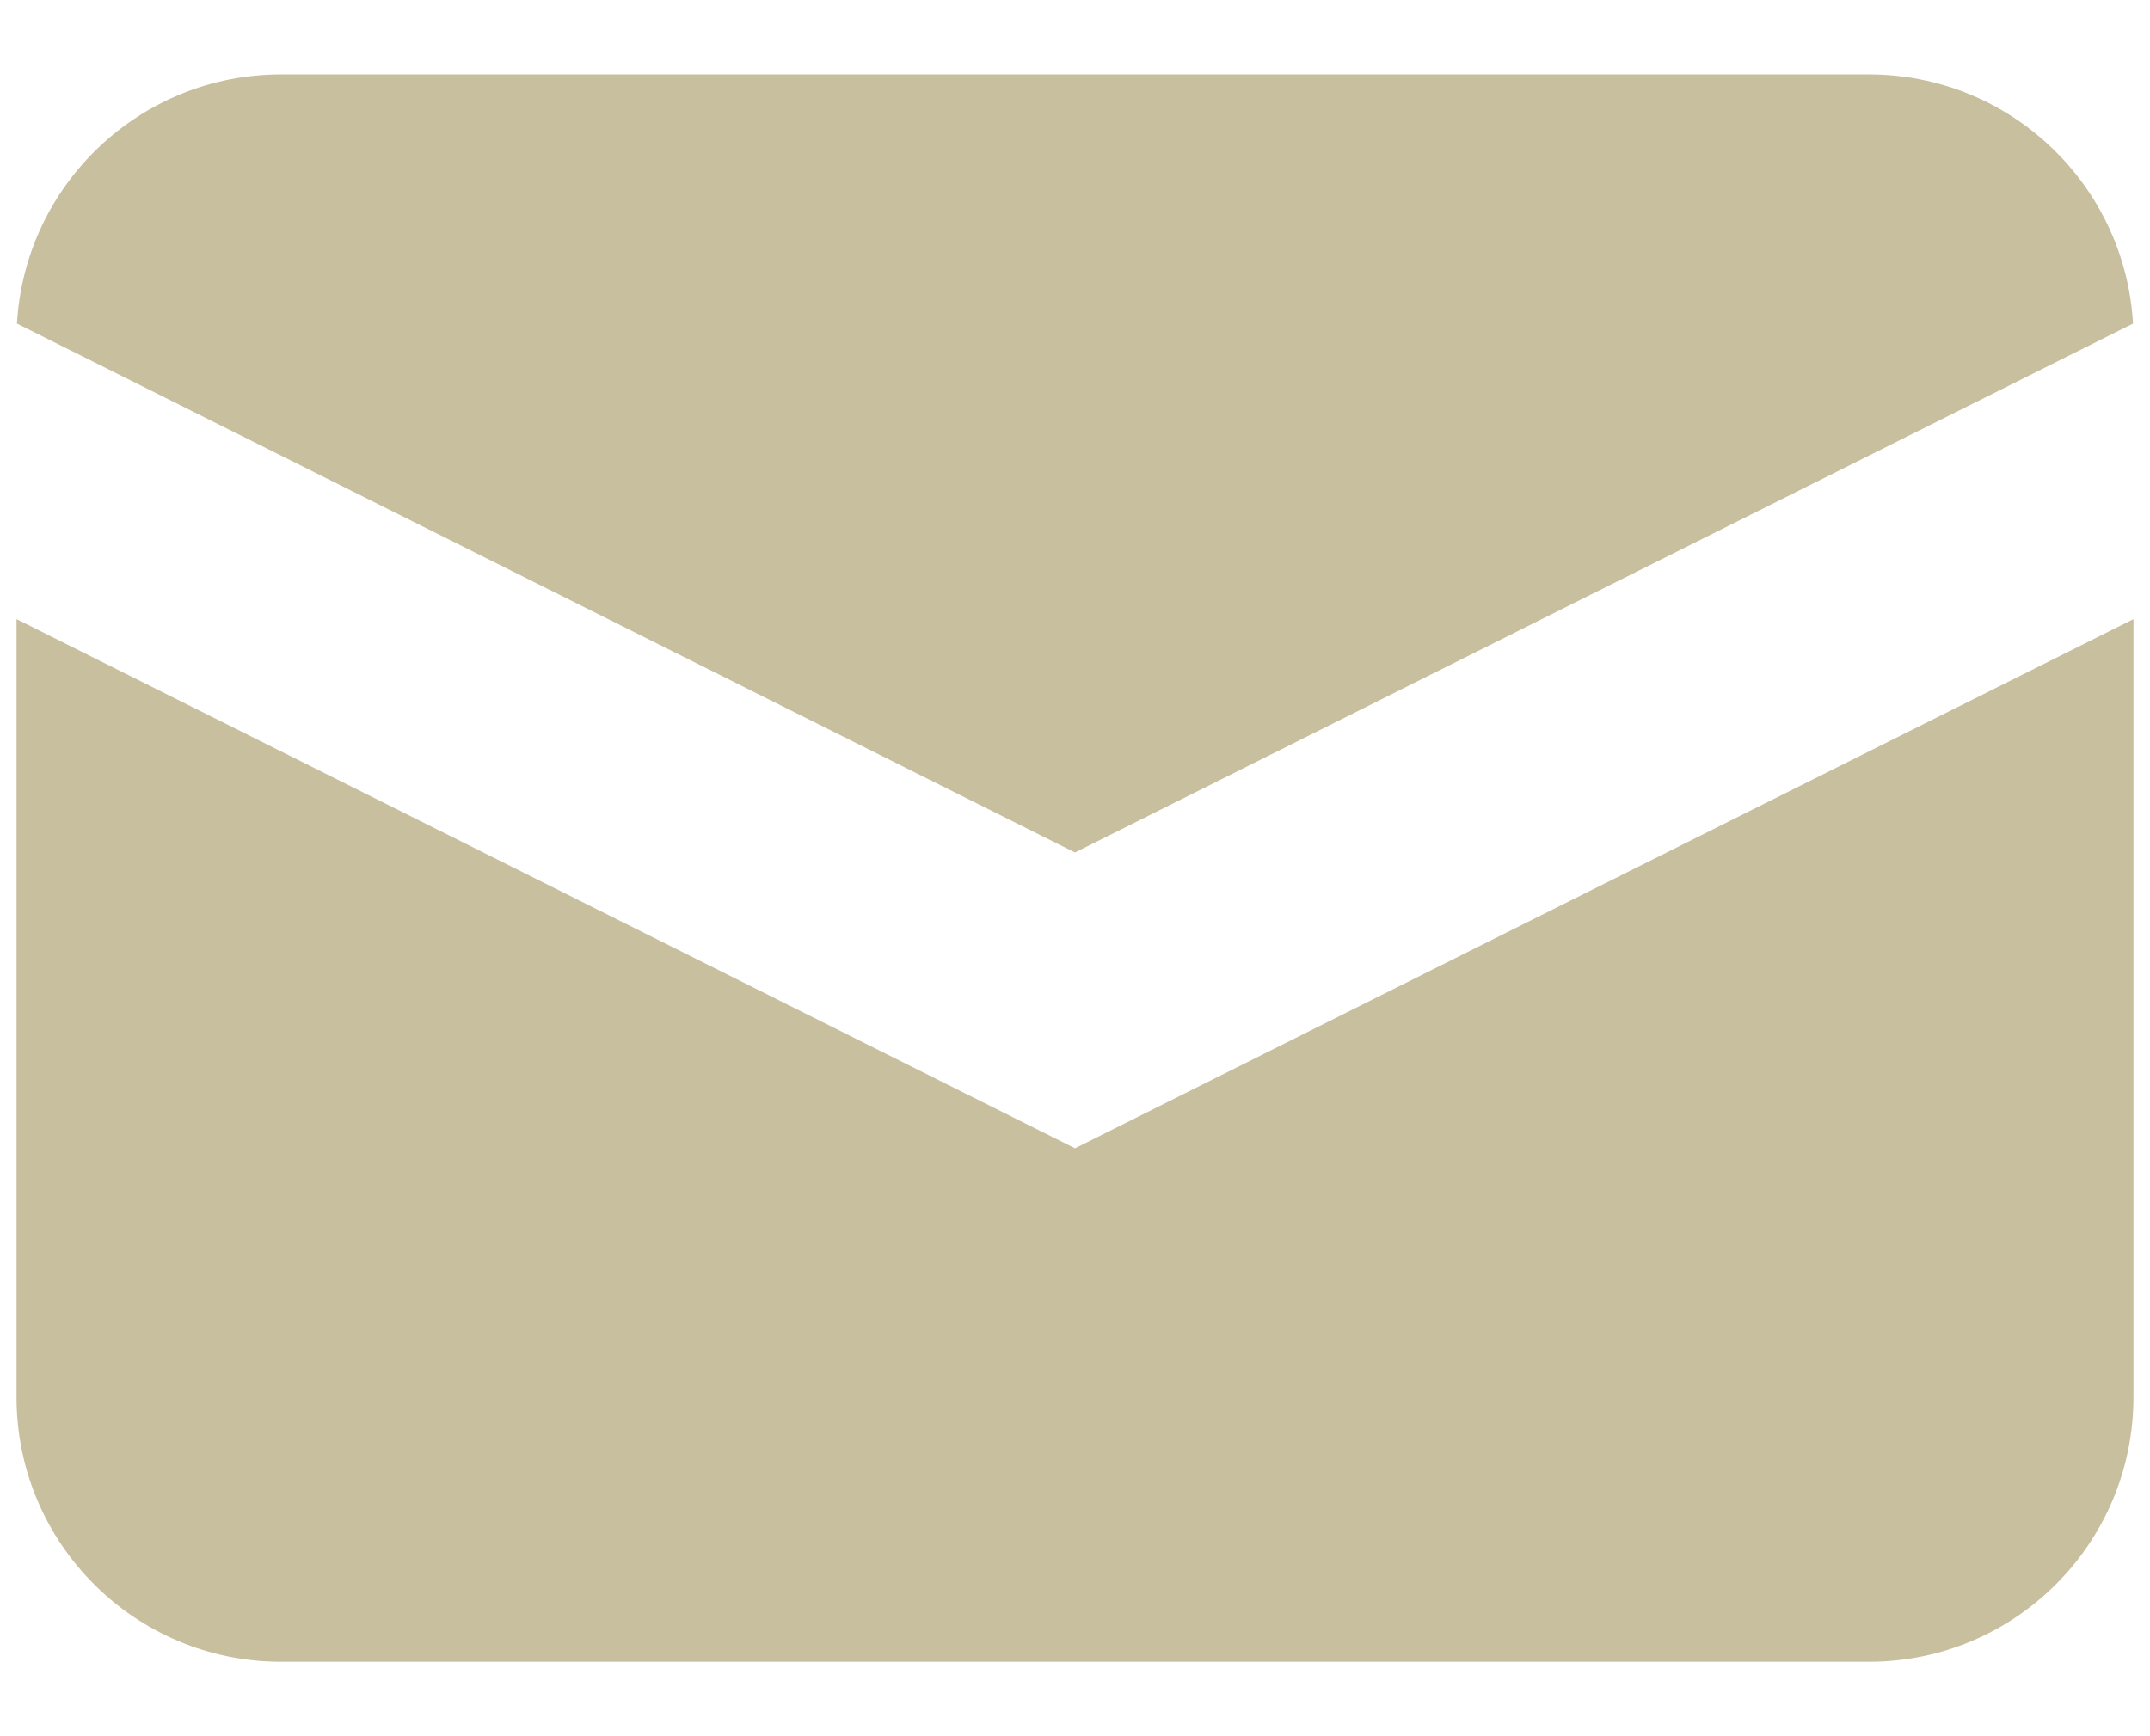
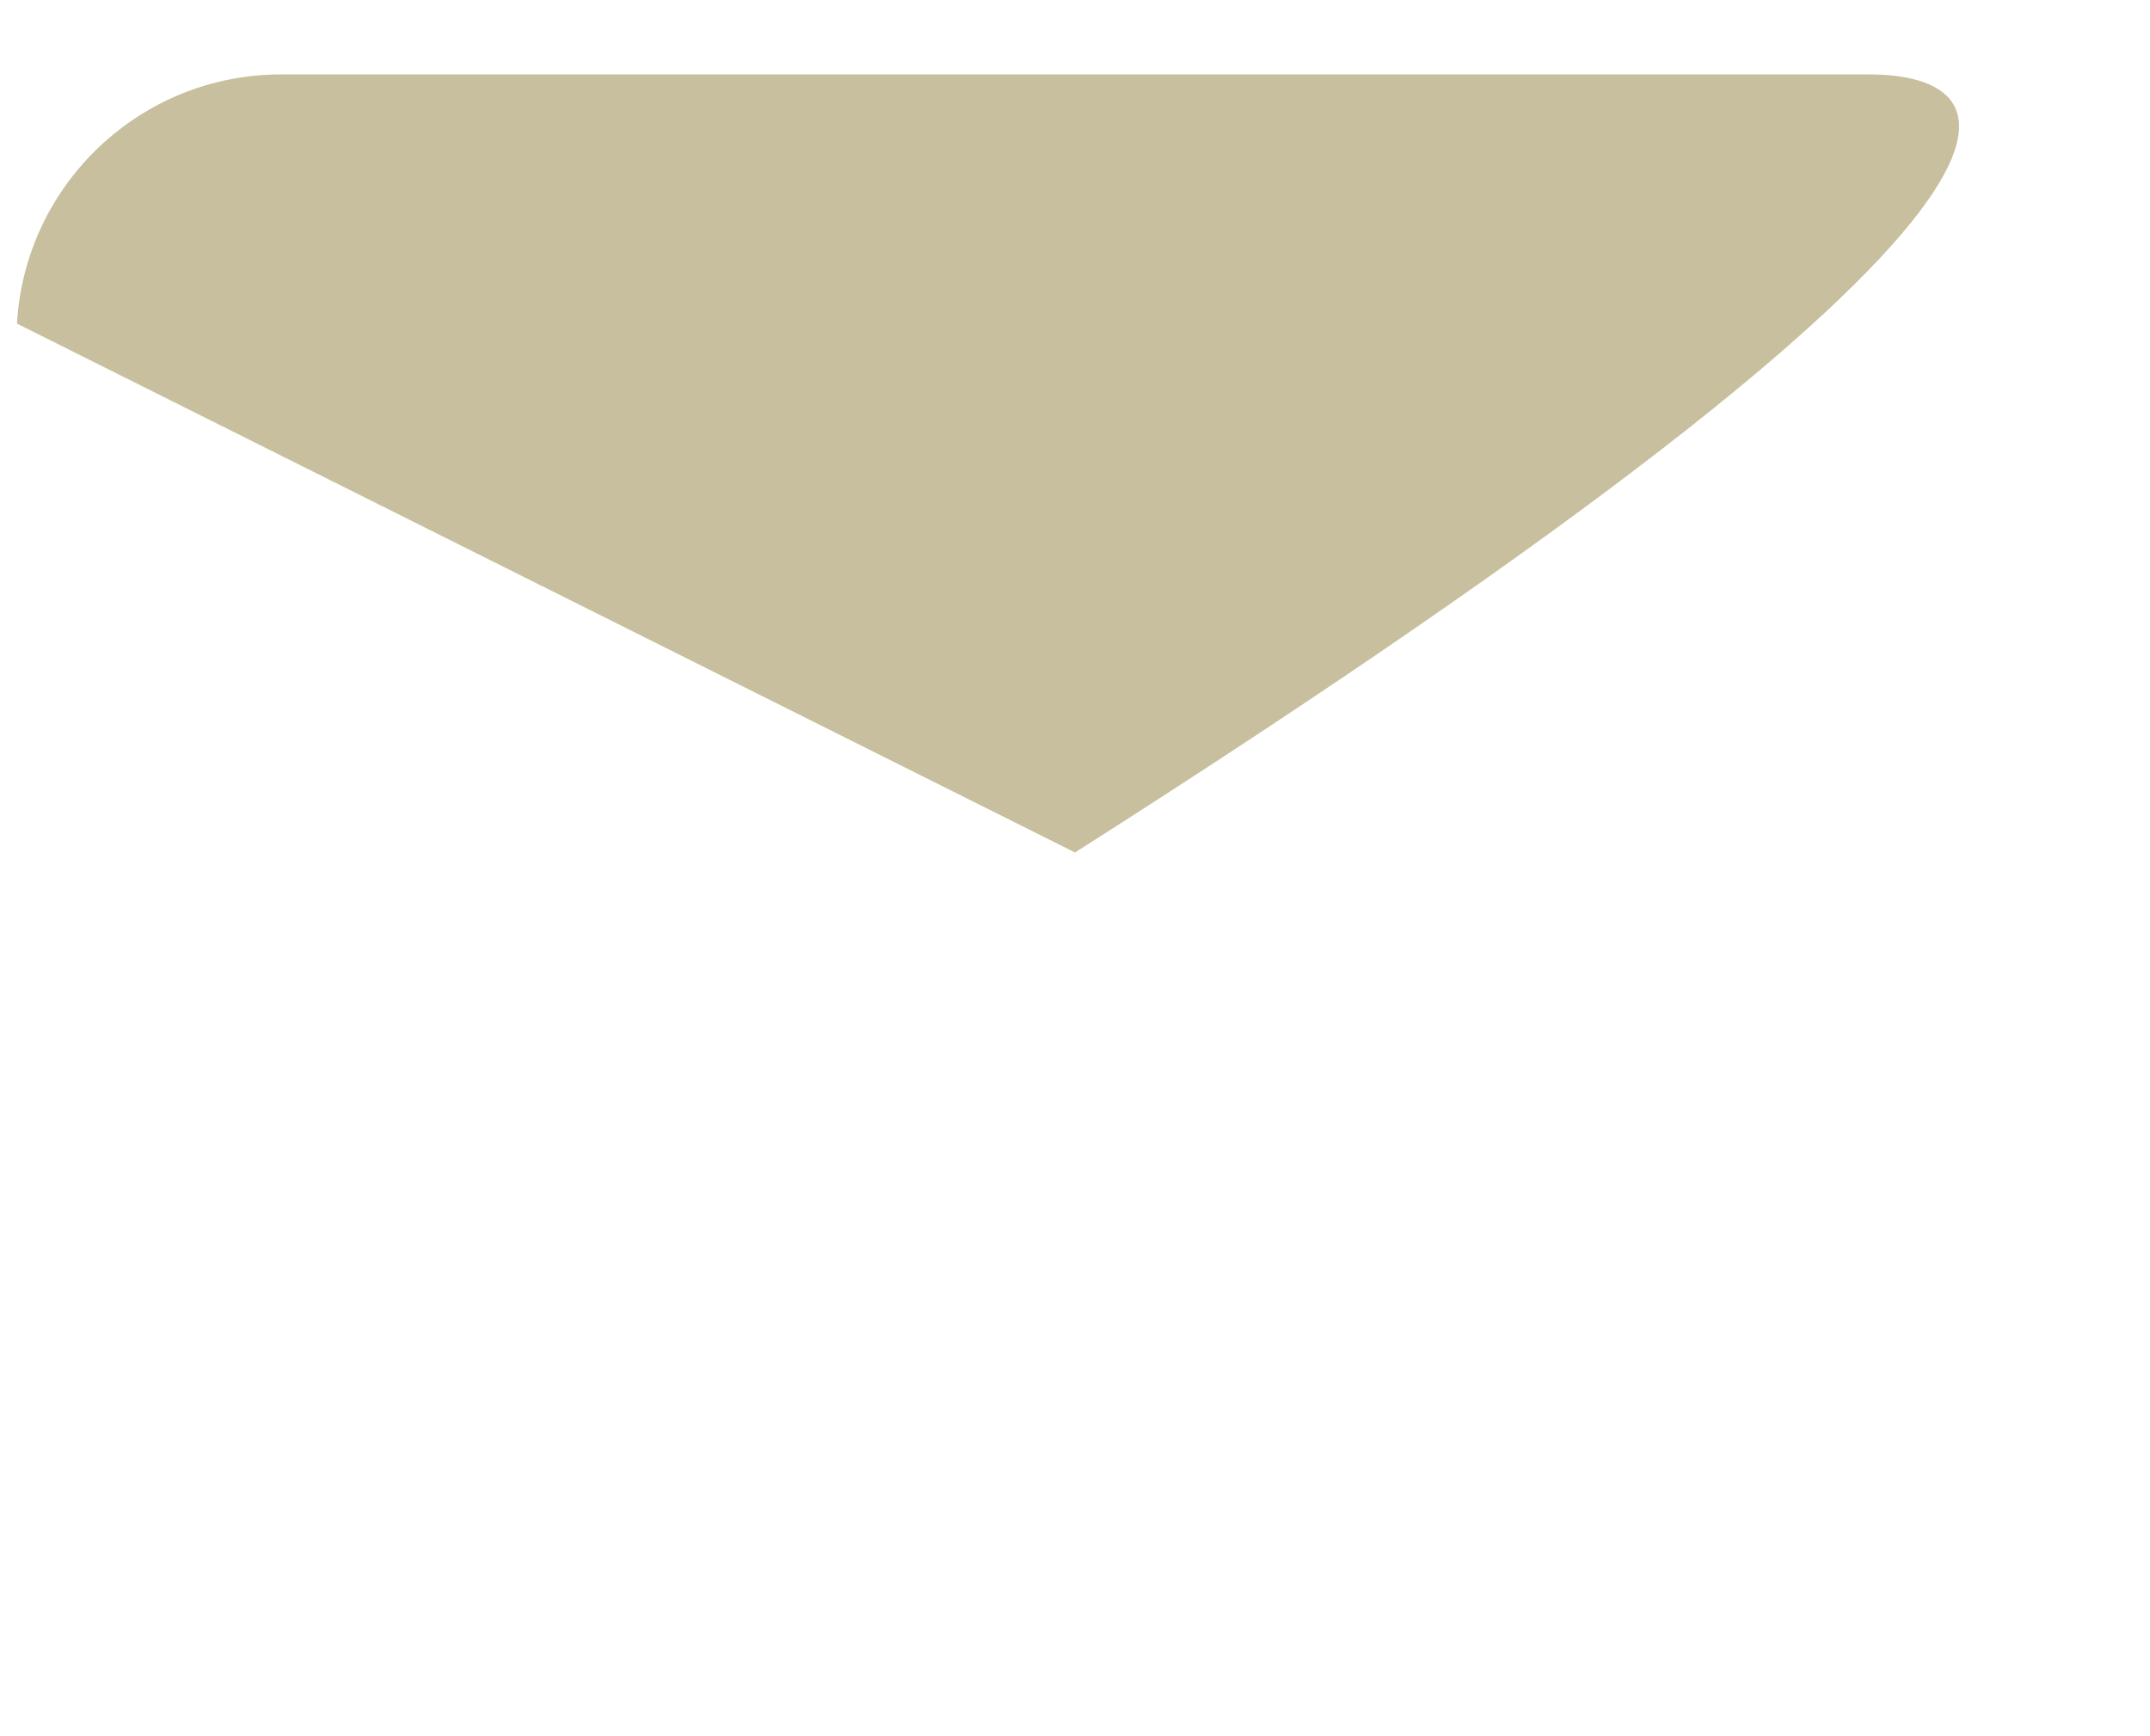
<svg xmlns="http://www.w3.org/2000/svg" width="26" height="21" viewBox="0 0 26 21" fill="none">
-   <path d="M0.205 3.914L13 10.311L25.795 3.914C25.698 2.233 24.305 0.9 22.6 0.9H3.4C1.695 0.9 0.302 2.233 0.205 3.914Z" fill="#c8bf9e" />
-   <path d="M25.8 7.489L13 13.889L0.2 7.489V16.9C0.2 18.667 1.633 20.1 3.4 20.1H22.6C24.367 20.1 25.8 18.667 25.8 16.9V7.489Z" fill="#c8bf9e" />
+   <path d="M0.205 3.914L13 10.311C25.698 2.233 24.305 0.9 22.6 0.9H3.4C1.695 0.9 0.302 2.233 0.205 3.914Z" fill="#c8bf9e" />
</svg>